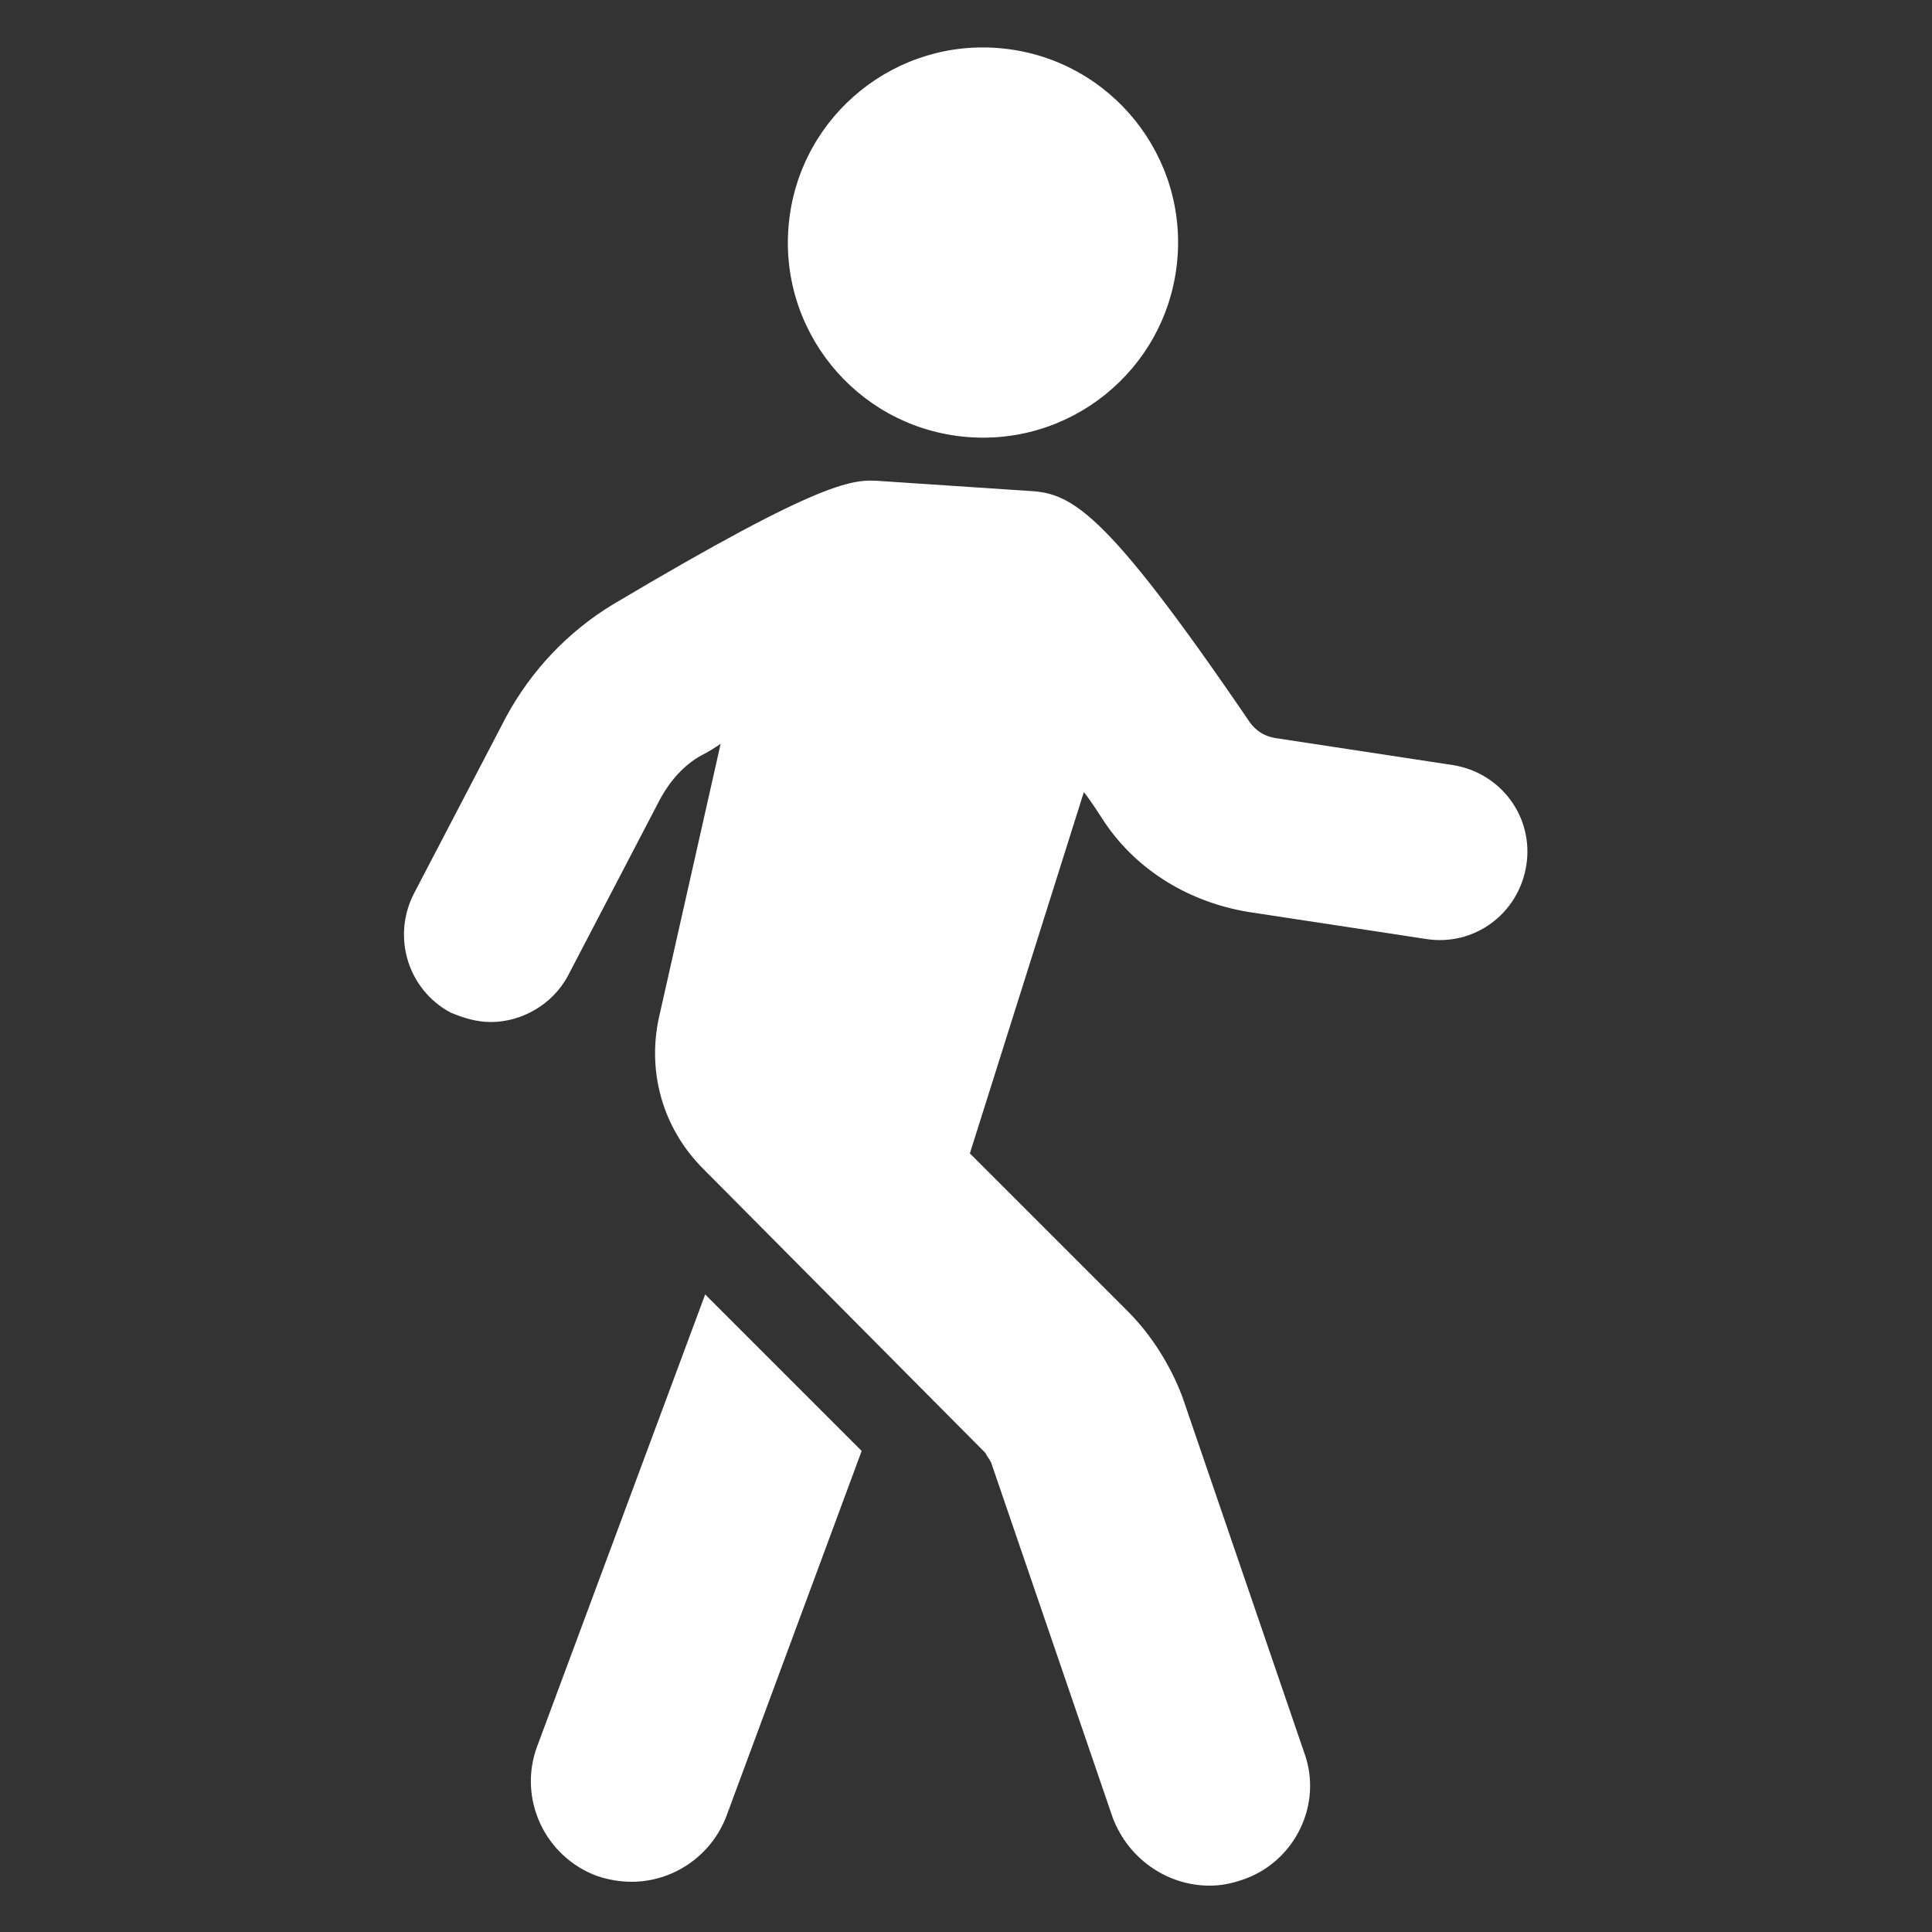
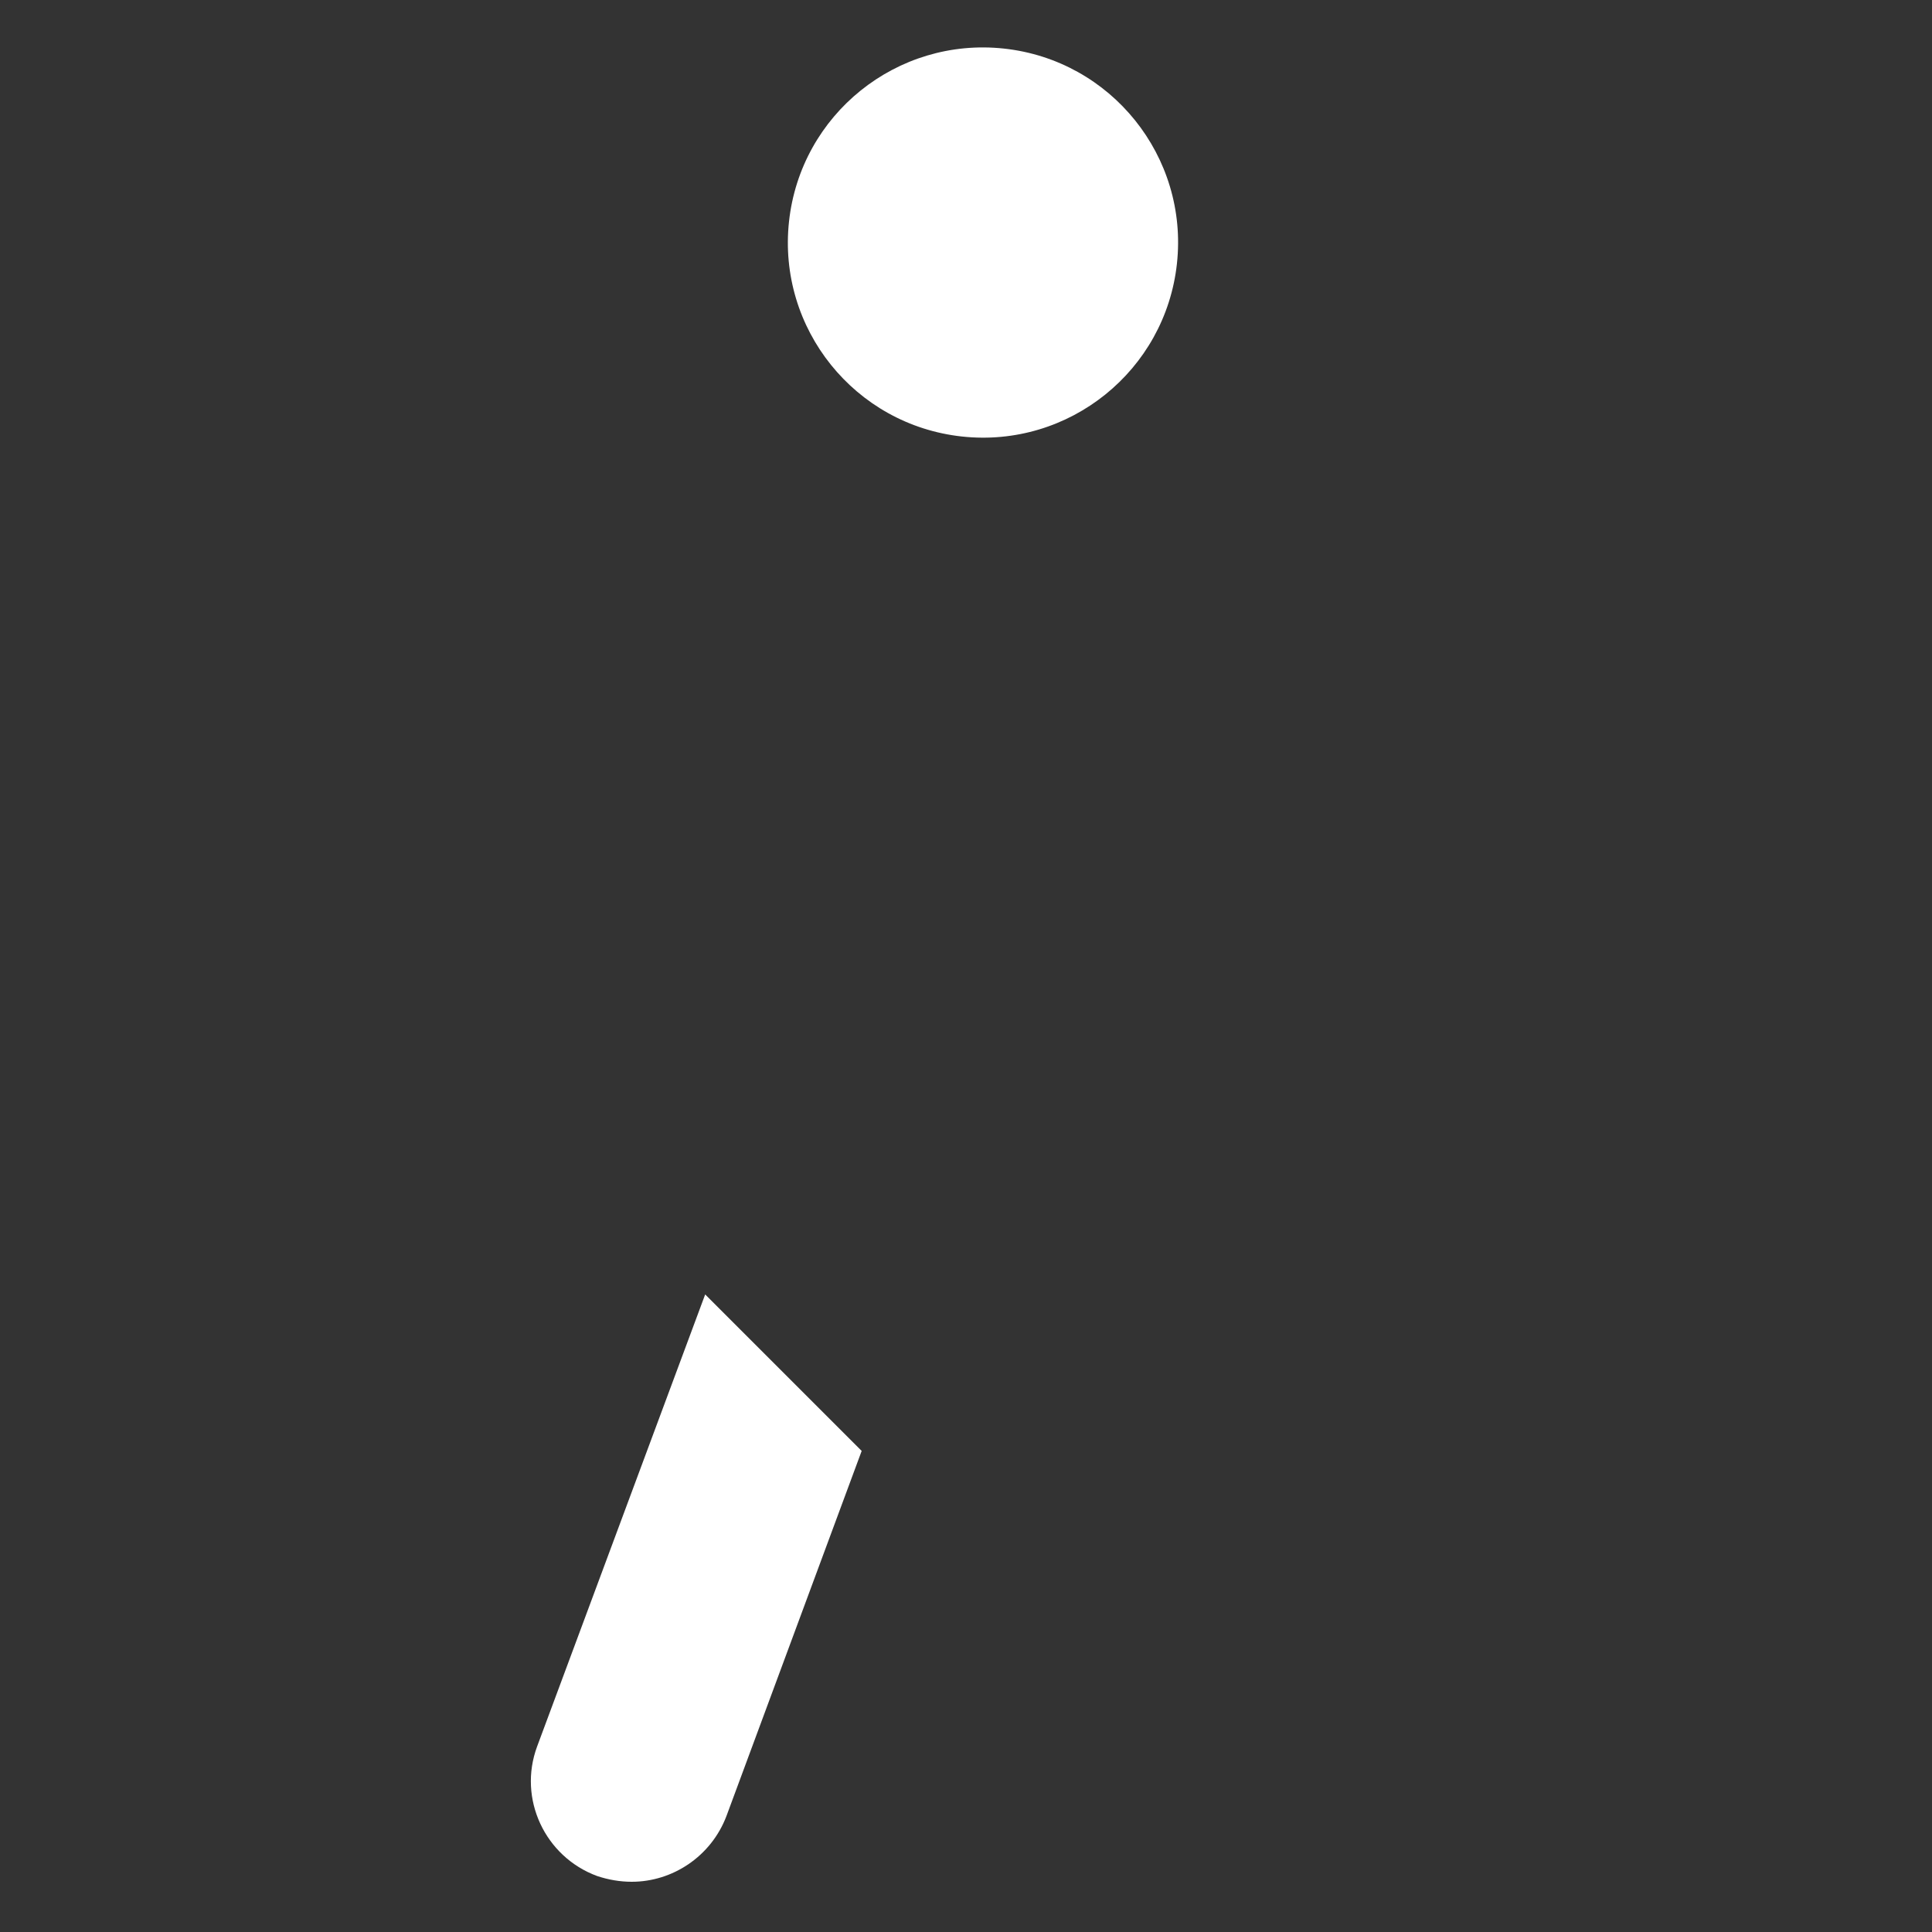
<svg xmlns="http://www.w3.org/2000/svg" xmlns:ns1="http://ns.adobe.com/AdobeIllustrator/10.0/" height="100px" width="100px" fill="#ffffff" version="1.1" x="0px" y="0px" viewBox="0 0 100 100" style="enable-background:new 0 0 100 100;" xml:space="preserve">
  <rect x="0" y="0" width="100" height="100" fill="#333333" stroke="none" />
  <g>
    <g ns1:extraneous="self">
      <g>
        <path d="M36.5,67l8.1,8.1l-7,18.9c-0.8,2.1-2.8,3.4-4.9,3.4c-0.6,0-1.2-0.1-1.8-0.3c-2.7-1-4.1-4-3.1-6.7L36.5,67z" />
-         <path d="M21.4,46.3l4.8-9.2c1.3-2.4,3.2-4.4,5.5-5.8c11.1-6.6,12.5-6.5,13.9-6.4l7.5,0.5c2.3,0.1,3.9,0.7,11.6,12     c0.3,0.4,0.7,0.7,1.3,0.8l9.2,1.4c2.5,0.4,4.2,2.7,3.8,5.2c-0.4,2.5-2.7,4.2-5.2,3.8l-9.2-1.4c-3-0.5-5.7-2.1-7.4-4.6     c-0.4-0.6-0.7-1.1-1.1-1.6l-5.9,18.7l8.2,8.2c1.2,1.2,2.2,2.8,2.8,4.4l6.3,18.4c1,2.7-0.5,5.7-3.2,6.6c-0.6,0.2-1.1,0.3-1.7,0.3     c-2.2,0-4.2-1.4-5-3.5l-6.3-18.4c-0.1-0.2-0.2-0.3-0.3-0.5L36.4,60.5c-2.1-2.1-2.9-5-2.3-7.8l3.2-14.2c-0.3,0.2-0.6,0.4-1,0.6     c-0.9,0.5-1.6,1.3-2.1,2.2l-4.8,9.2c-0.8,1.5-2.4,2.4-4,2.4c-0.7,0-1.4-0.2-2.1-0.5C21.1,51.2,20.3,48.5,21.4,46.3z" />
        <ellipse transform="matrix(0.108 -0.994 0.994 0.108 32.857 61.788)" cx="50.9" cy="12.6" rx="10.1" ry="10.1" />
      </g>
    </g>
  </g>
</svg>